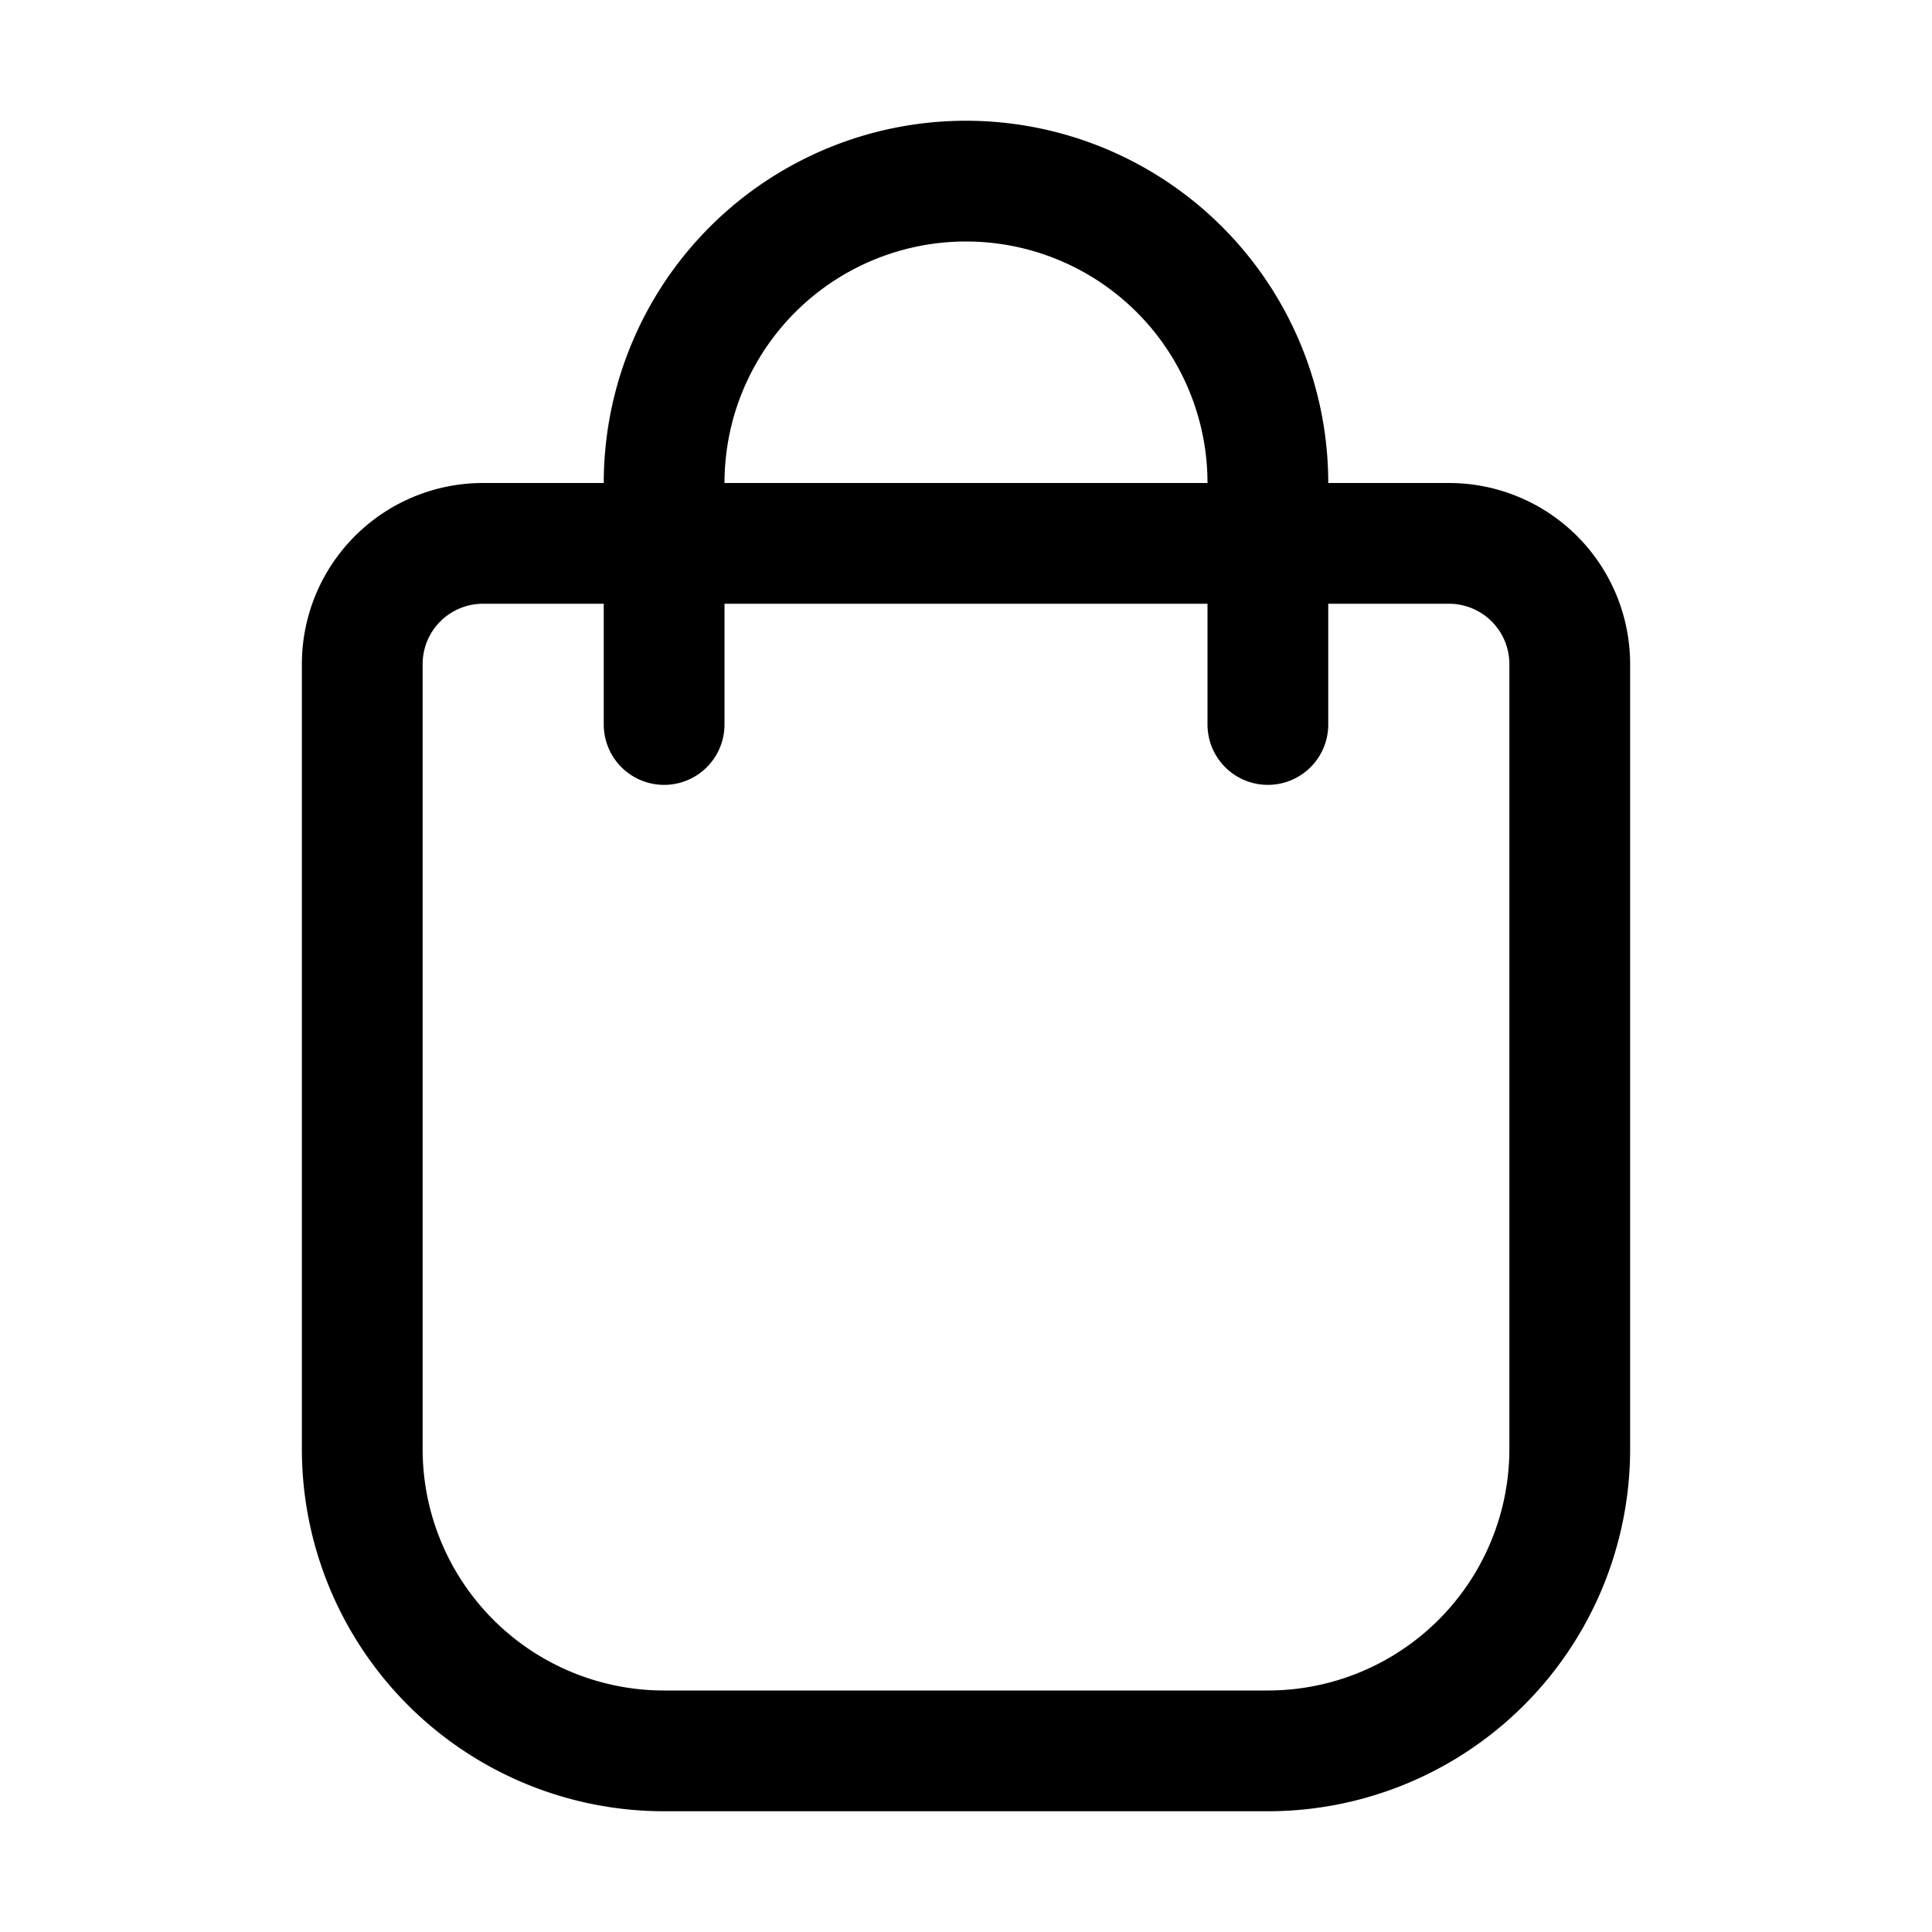
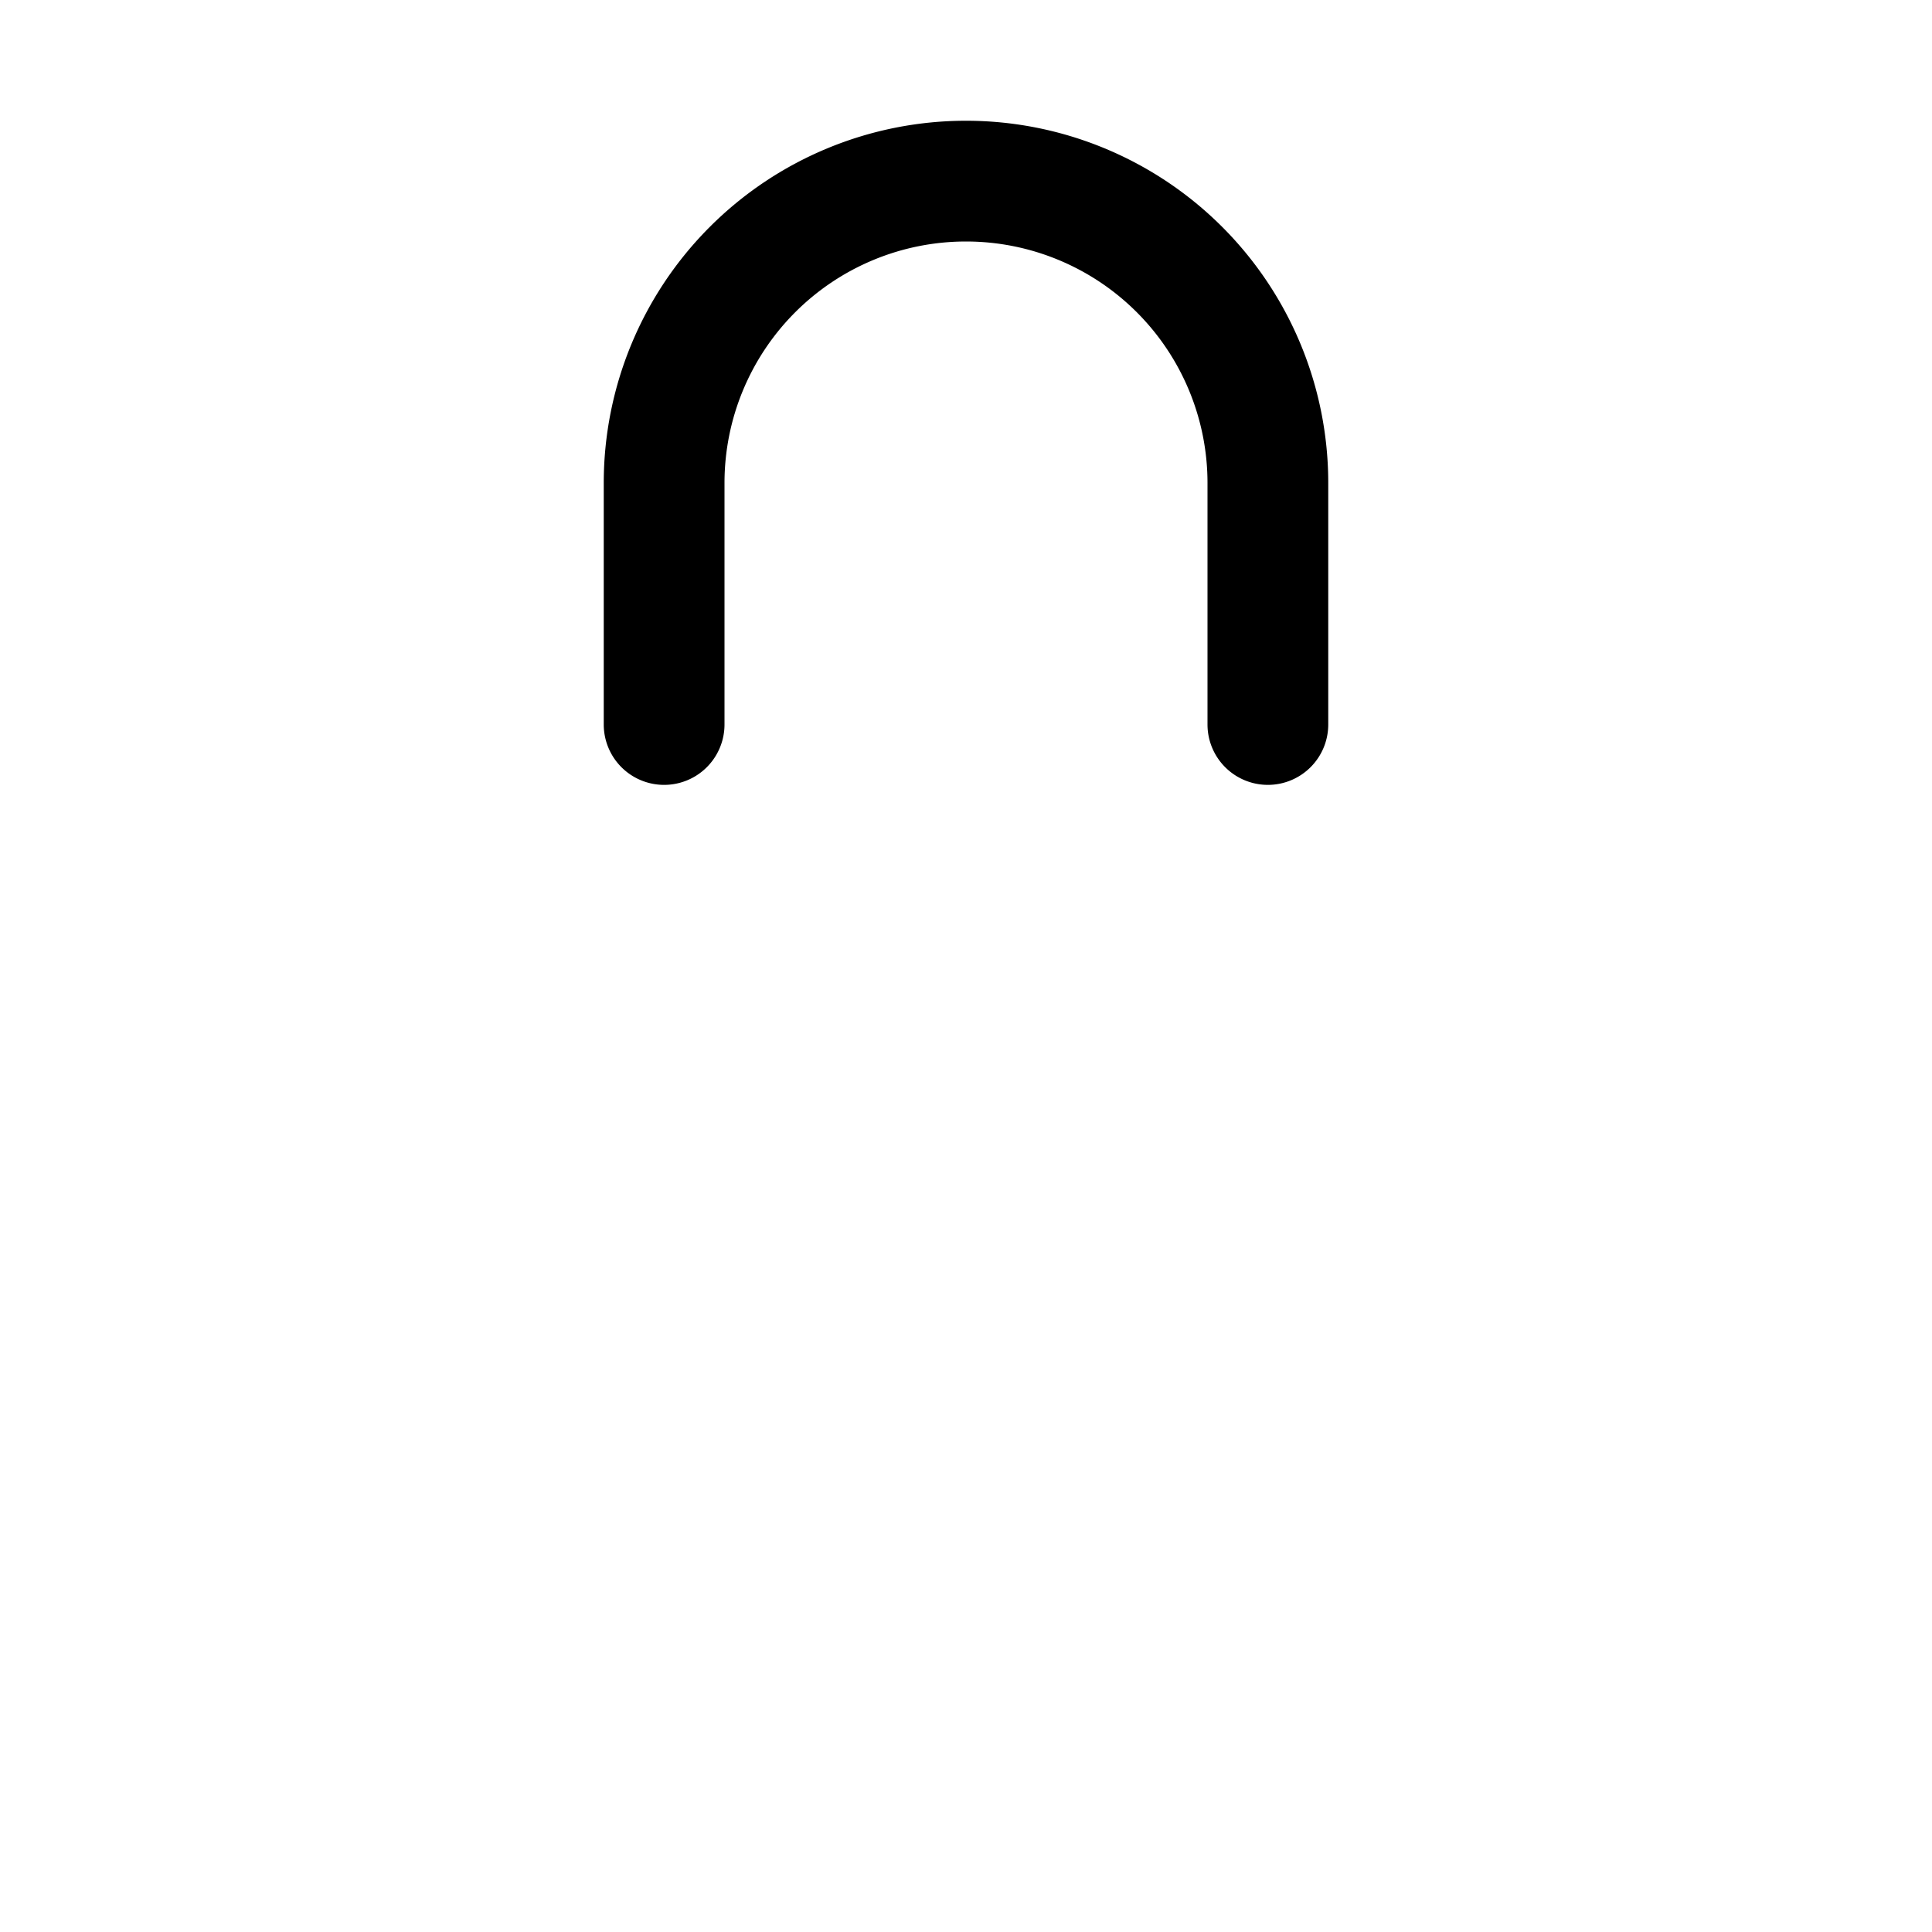
<svg xmlns="http://www.w3.org/2000/svg" viewBox="0 0 32 32">
  <g id="Layer">
-     <path fill="#000000" d="m21 30h-10a6 6 0 0 1 -6-6v-13a3 3 0 0 1 3-3h16a3 3 0 0 1 3 3v13a6 6 0 0 1 -6 6zm-13-20a1 1 0 0 0 -1 1v13a4 4 0 0 0 4 4h10a4 4 0 0 0 4-4v-13a1 1 0 0 0 -1-1z" />
    <path d="m21 13a1 1 0 0 1 -1-1v-4a4 4 0 0 0 -8 0v4a1 1 0 0 1 -2 0v-4a6 6 0 0 1 12 0v4a1 1 0 0 1 -1 1z" fill="#000000" />
  </g>
</svg>